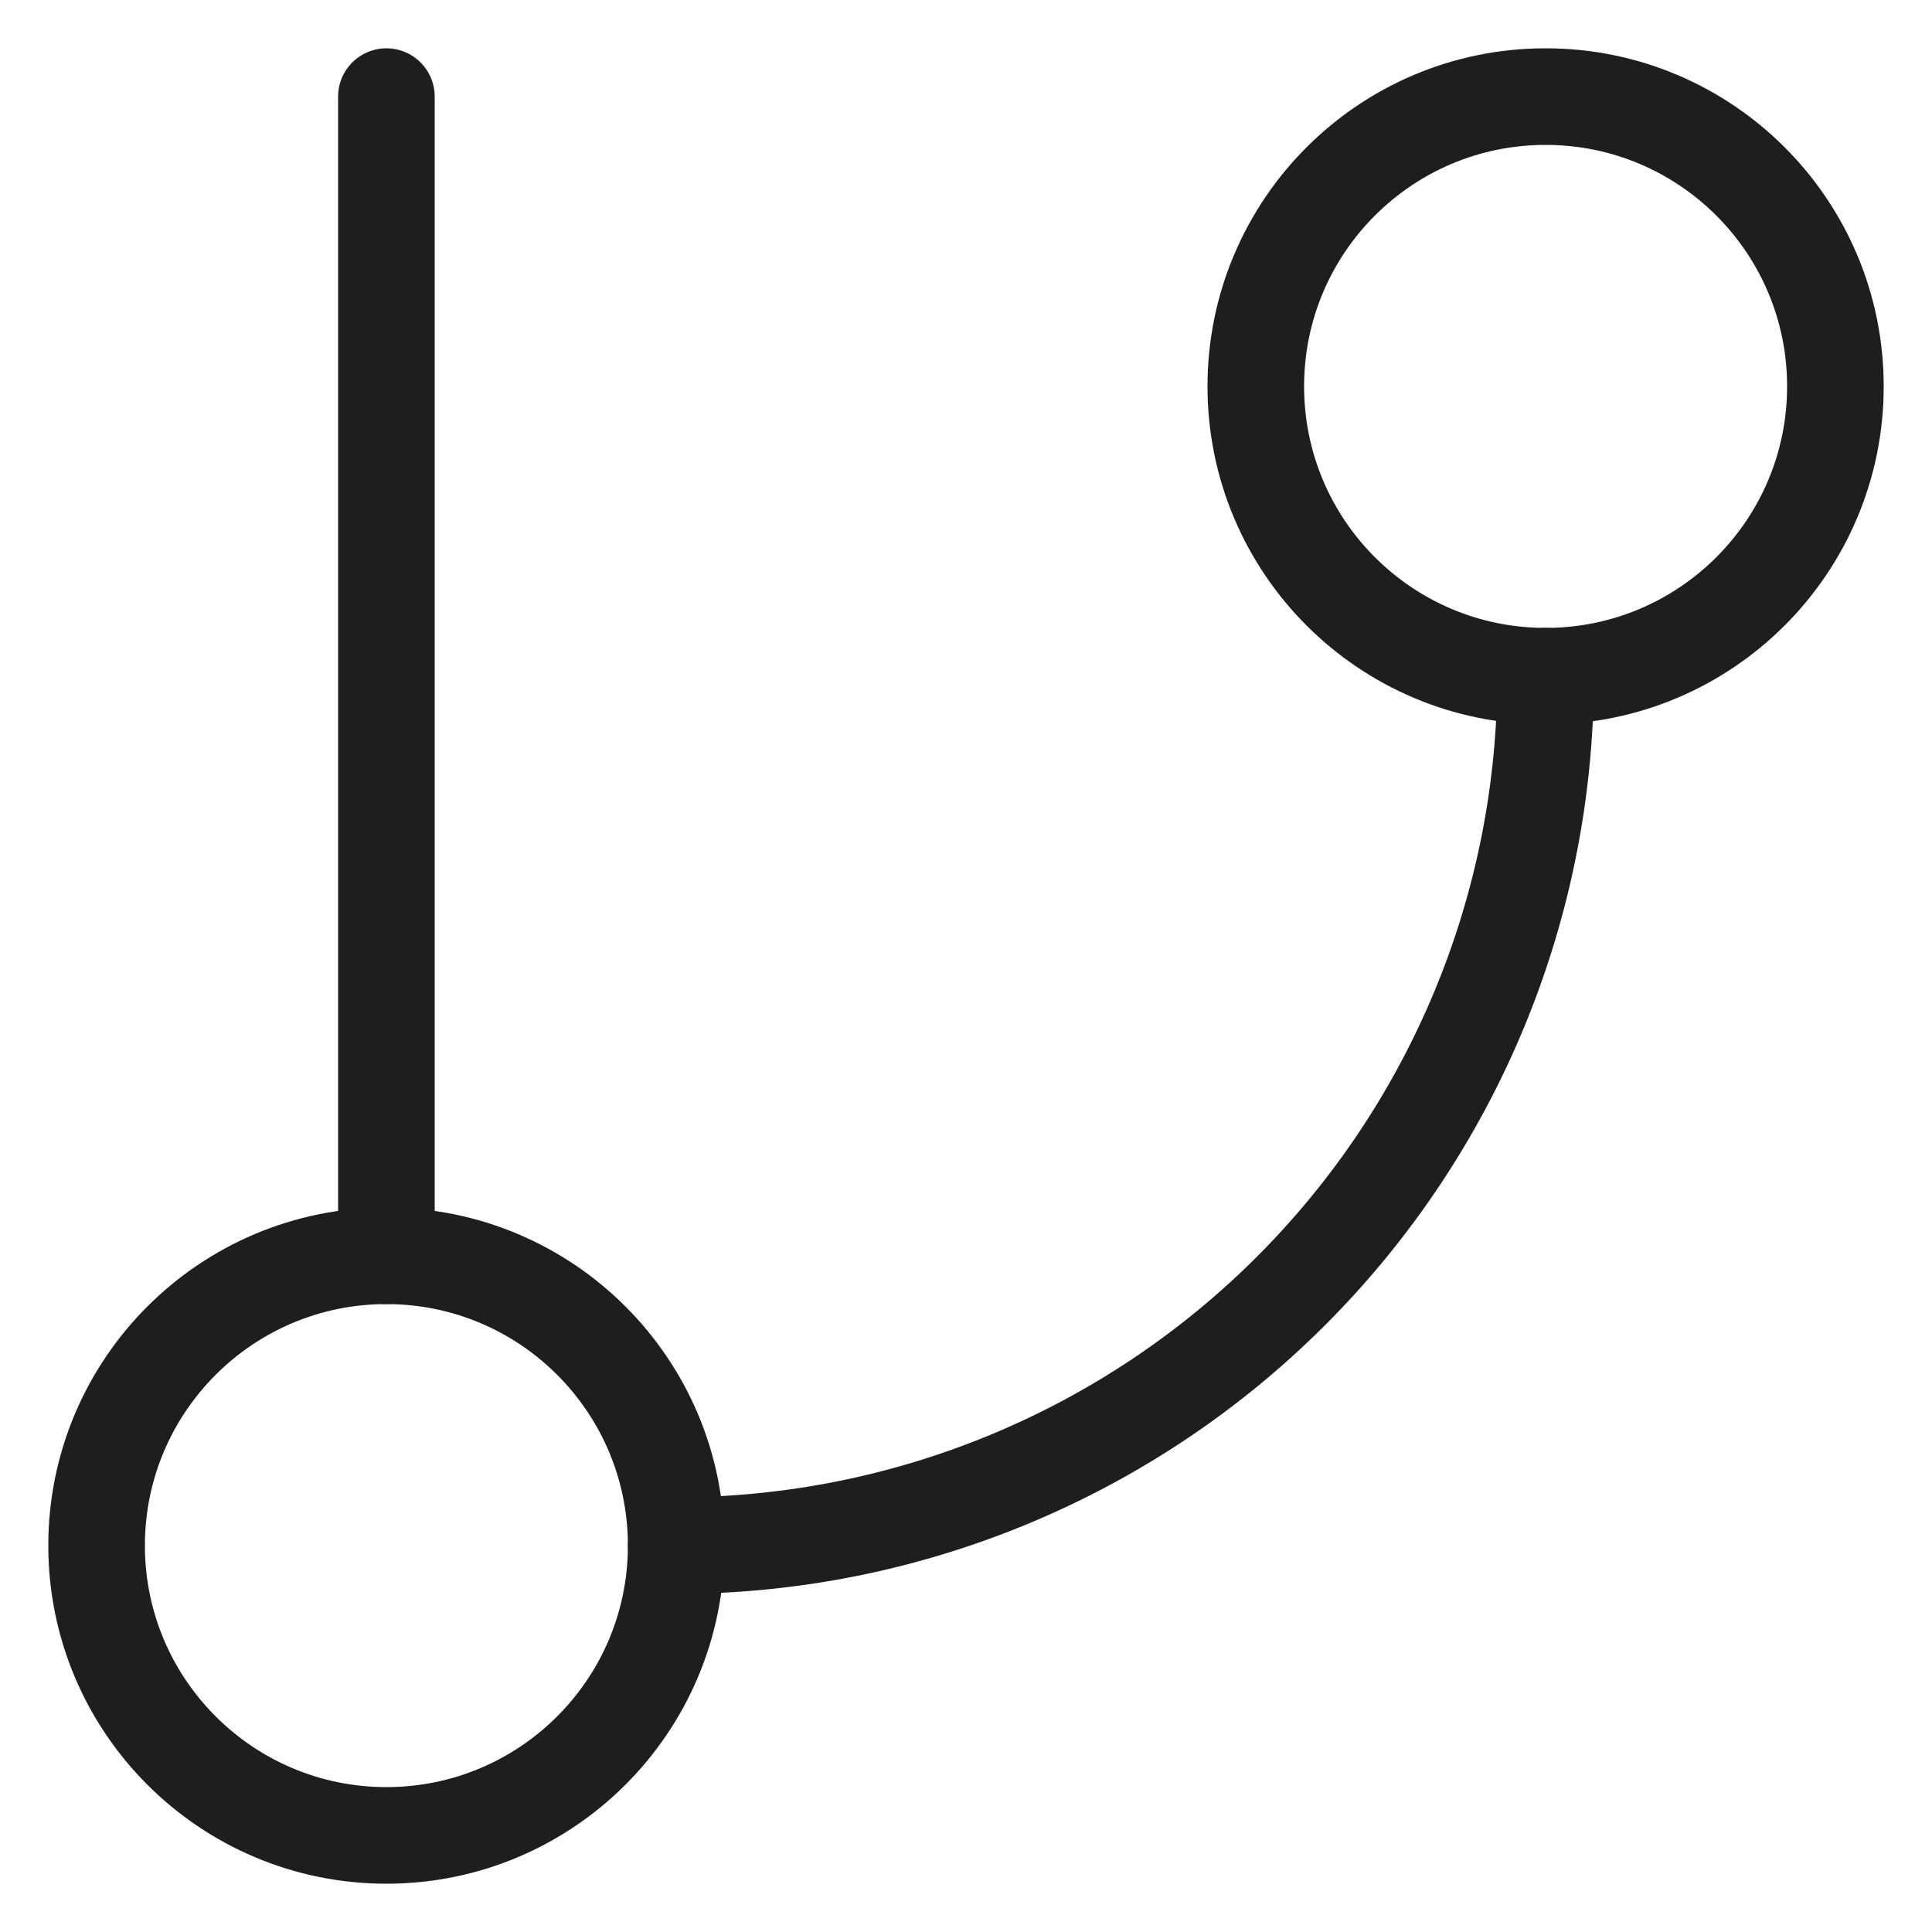
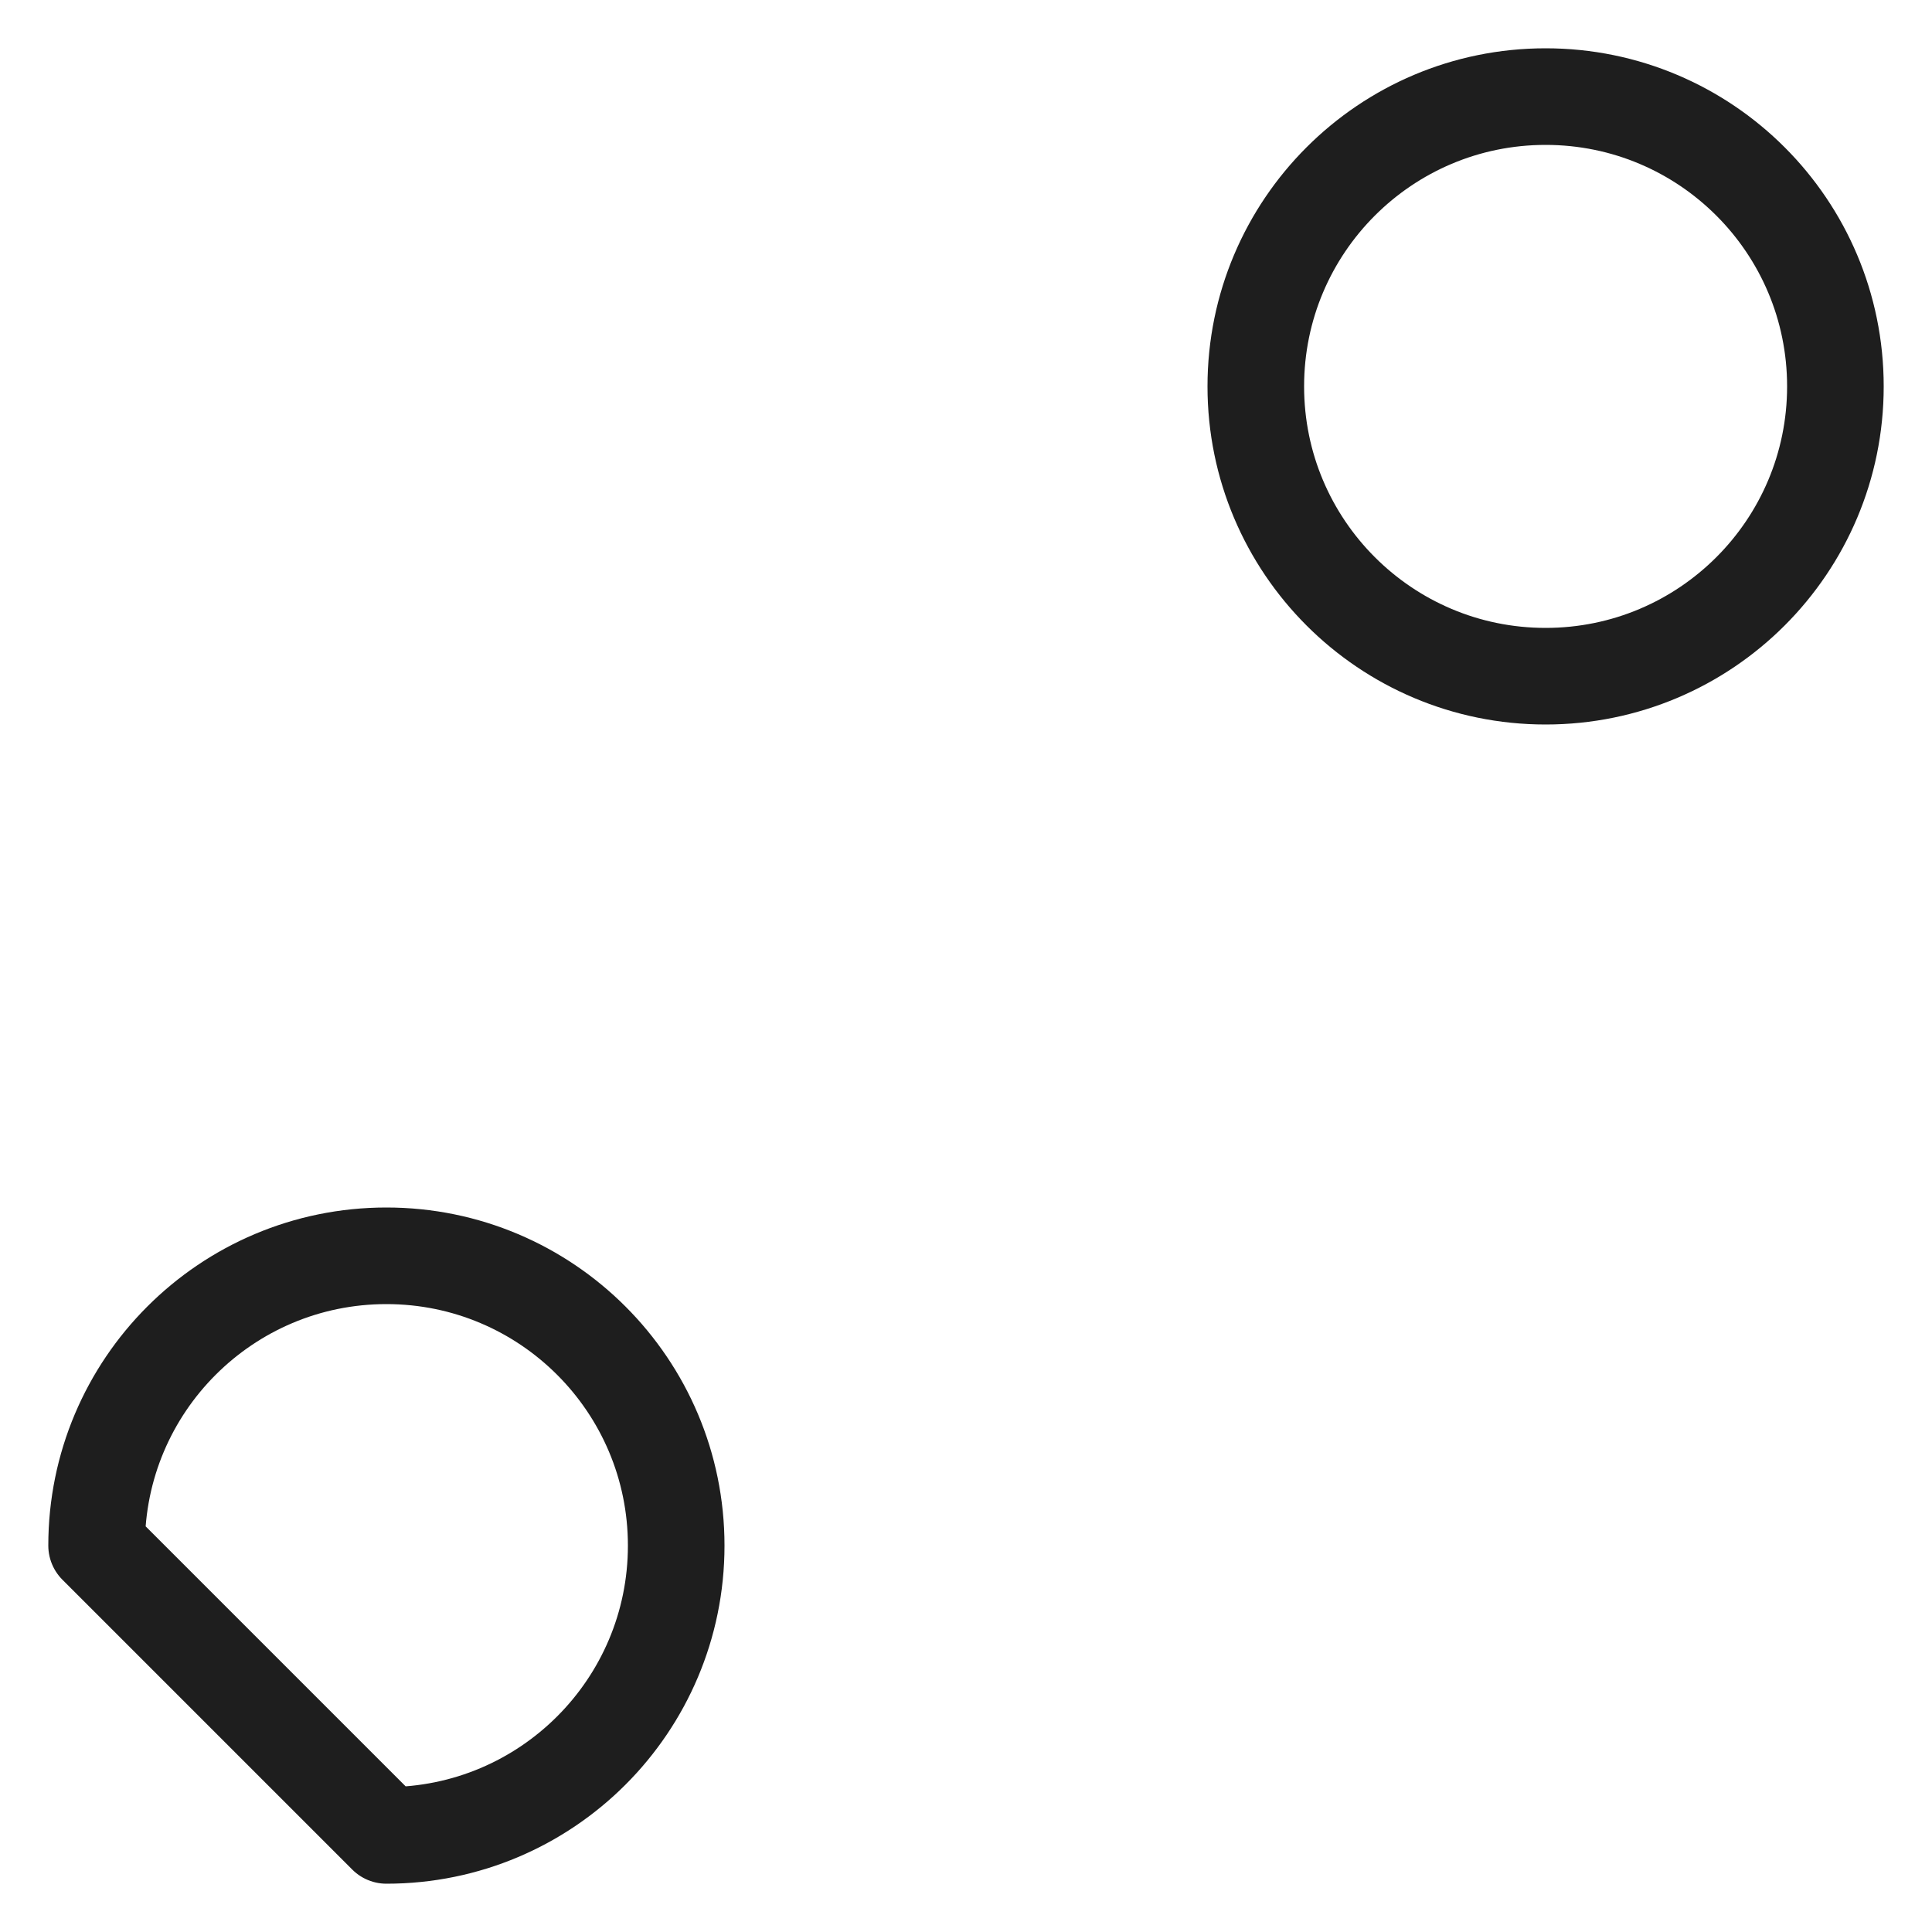
<svg xmlns="http://www.w3.org/2000/svg" width="20" height="20" viewBox="0 0 20 20" fill="none">
-   <path d="M4 1V13" stroke="#1E1E1E" stroke-linecap="round" stroke-linejoin="round" />
  <path d="M16 7C17.657 7 19 5.657 19 4C19 2.343 17.657 1 16 1C14.343 1 13 2.343 13 4C13 5.657 14.343 7 16 7Z" stroke="#1E1E1E" stroke-linecap="round" stroke-linejoin="round" />
-   <path d="M4 19C5.657 19 7 17.657 7 16C7 14.343 5.657 13 4 13C2.343 13 1 14.343 1 16C1 17.657 2.343 19 4 19Z" stroke="#1E1E1E" stroke-linecap="round" stroke-linejoin="round" />
-   <path d="M16 7C16 9.387 15.052 11.676 13.364 13.364C11.676 15.052 9.387 16 7 16" stroke="#1E1E1E" stroke-linecap="round" stroke-linejoin="round" />
+   <path d="M4 19C5.657 19 7 17.657 7 16C7 14.343 5.657 13 4 13C2.343 13 1 14.343 1 16Z" stroke="#1E1E1E" stroke-linecap="round" stroke-linejoin="round" />
</svg>